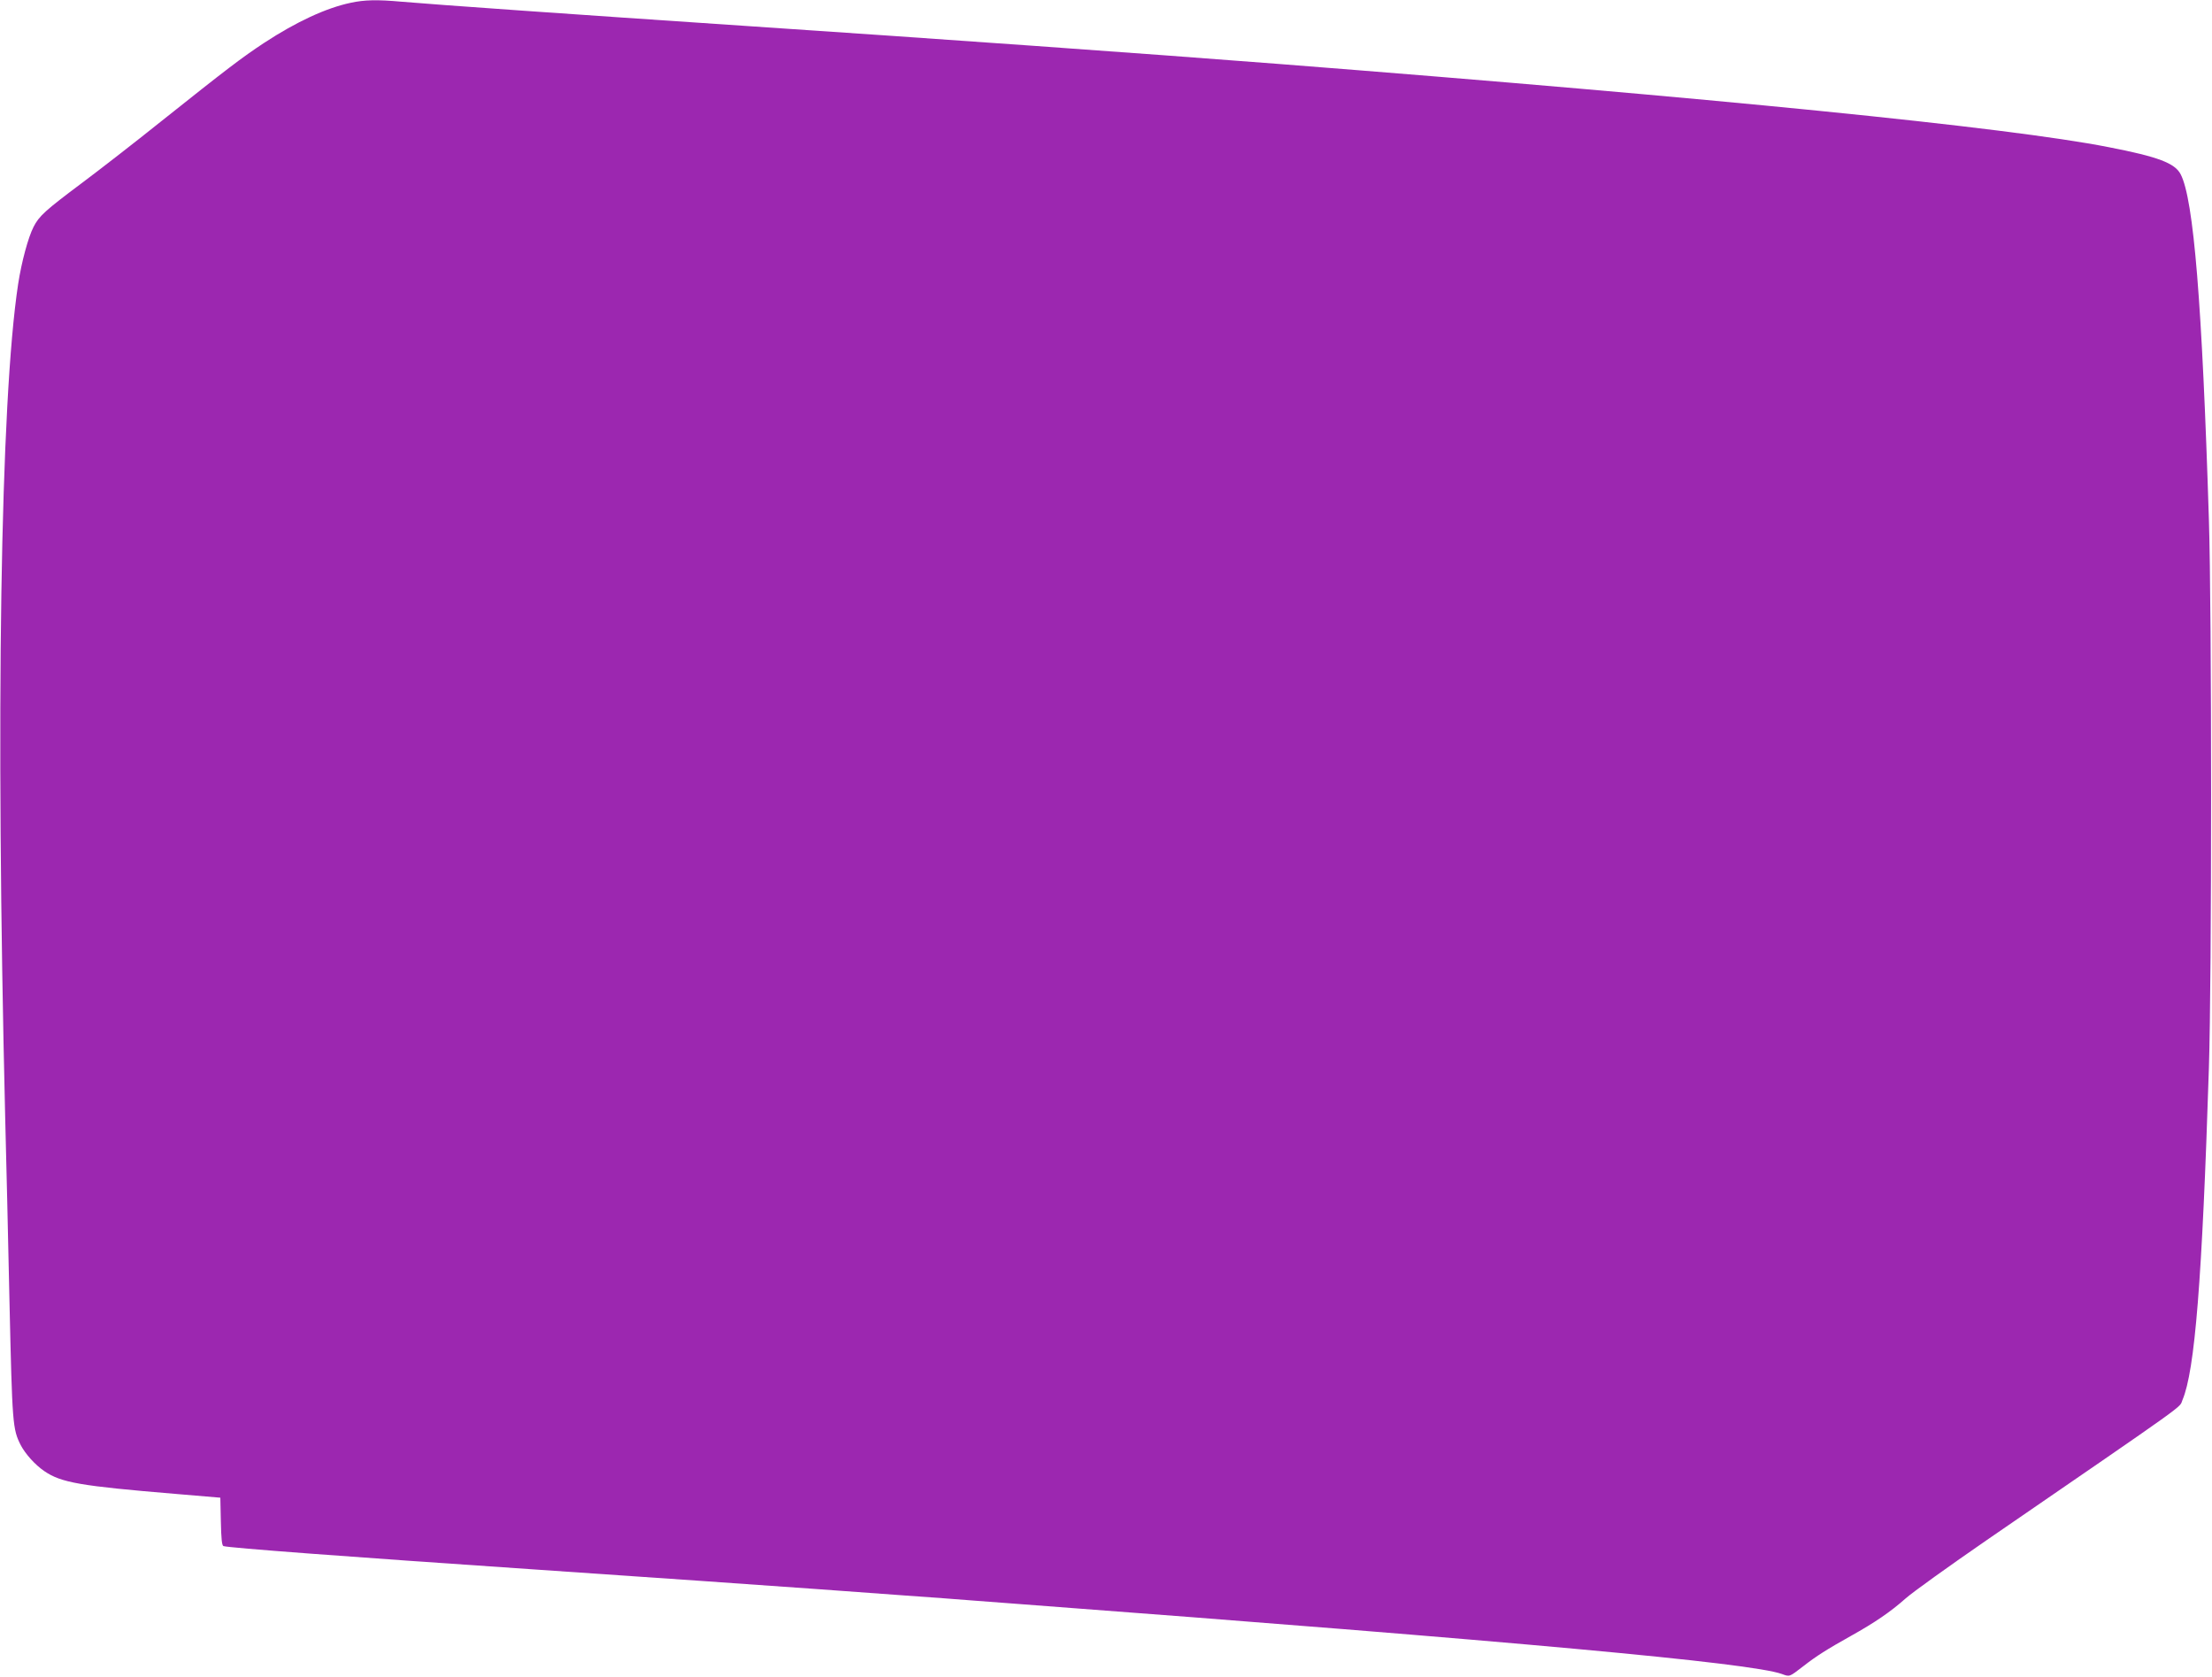
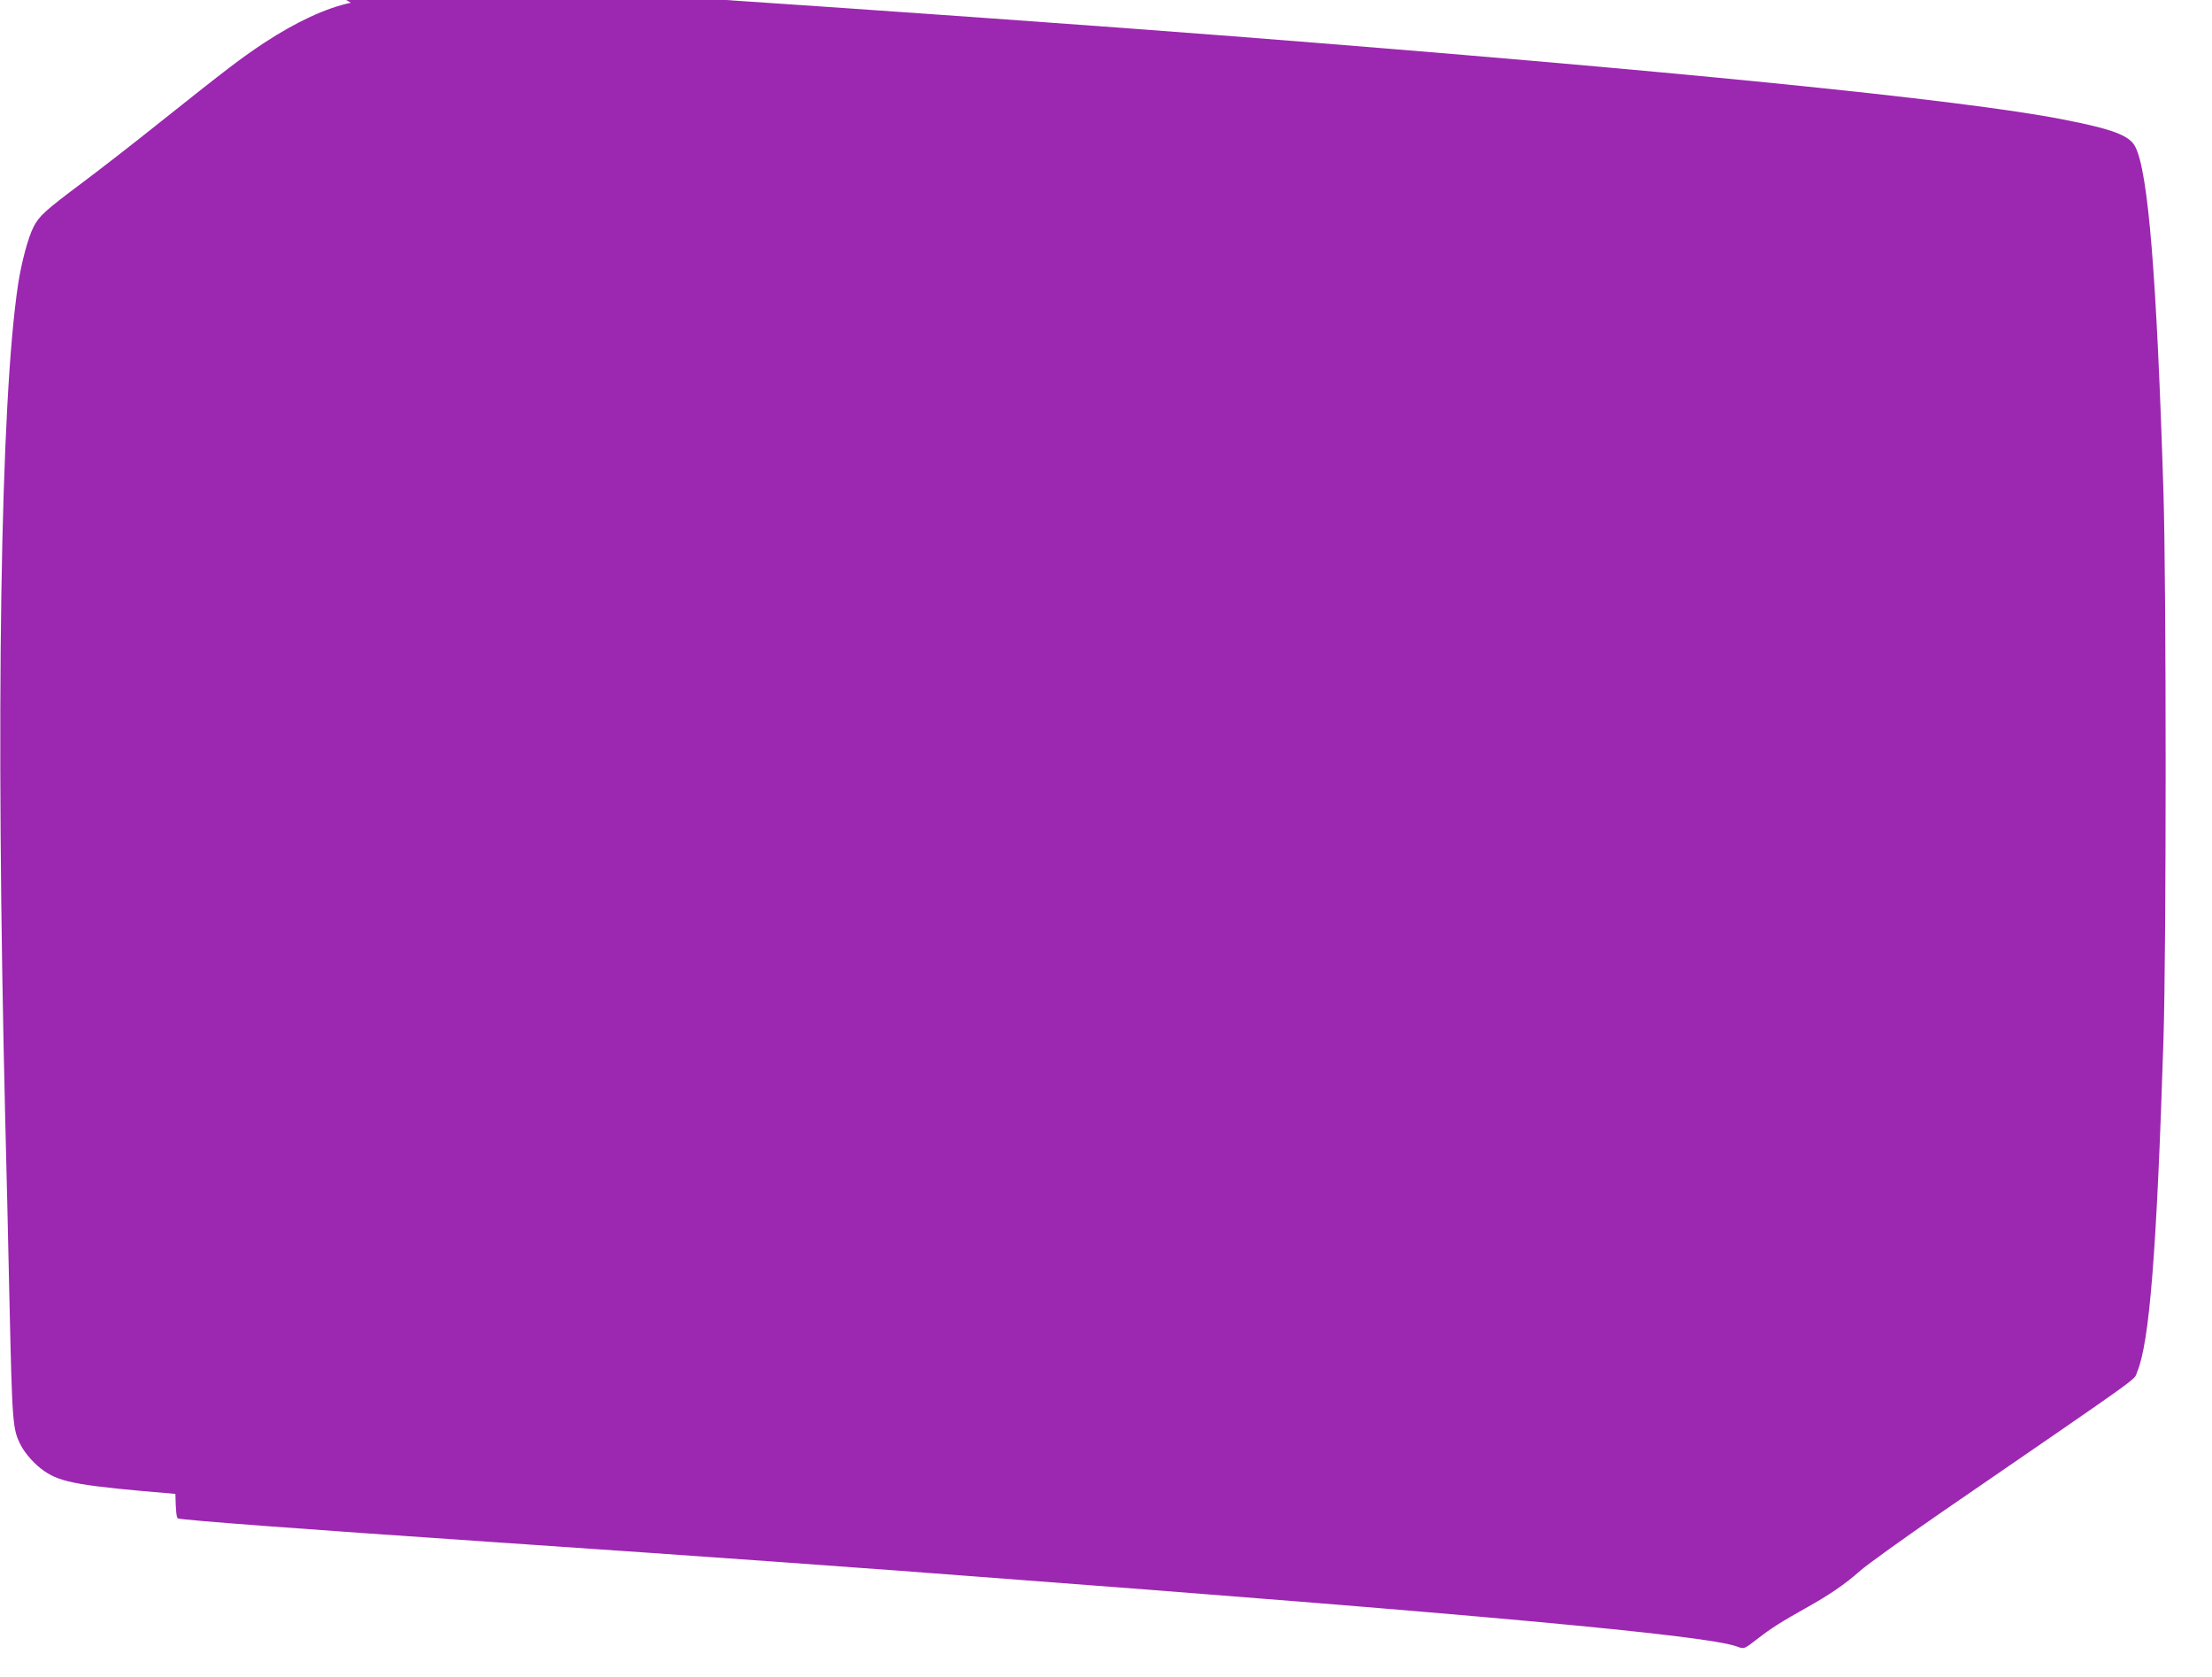
<svg xmlns="http://www.w3.org/2000/svg" version="1.0" width="1280pt" height="970pt" viewBox="0 0 1280 970" preserveAspectRatio="xMidYMid meet">
  <g transform="translate(0,970) scale(0.1,-0.1)" fill="#9c27b0" stroke="none">
-     <path d="M2030 9684 c-143 -30 -315 -110 -500 -231 -132 -87 -217 -152 -600 -457 -151 -121 -356 -280 -455 -354 -214 -160 -249 -192 -281 -255 -31 -61 -69 -201 -89 -330 -103 -678 -131 -2493 -75 -4822 6 -220 17 -702 25 -1071 16 -705 18 -732 65 -825 27 -51 82 -113 136 -150 98 -67 206 -86 759 -132 l260 -22 3 -138 c2 -98 6 -139 15 -142 30 -10 706 -61 1797 -135 592 -40 1407 -97 1655 -115 110 -8 326 -24 480 -35 154 -11 336 -24 405 -30 69 -5 188 -14 265 -20 2886 -217 4232 -340 4416 -405 46 -17 42 -18 124 45 74 58 139 99 275 175 138 77 229 139 317 217 39 35 251 187 470 338 1202 826 1111 761 1132 810 72 169 114 694 153 1920 17 519 17 2644 0 3175 -39 1248 -88 1851 -163 1996 -33 65 -130 102 -419 158 -585 115 -2277 284 -4800 481 -758 59 -1977 146 -3085 220 -1014 68 -1767 121 -1990 140 -144 13 -216 11 -295 -6z" />
+     <path d="M2030 9684 c-143 -30 -315 -110 -500 -231 -132 -87 -217 -152 -600 -457 -151 -121 -356 -280 -455 -354 -214 -160 -249 -192 -281 -255 -31 -61 -69 -201 -89 -330 -103 -678 -131 -2493 -75 -4822 6 -220 17 -702 25 -1071 16 -705 18 -732 65 -825 27 -51 82 -113 136 -150 98 -67 206 -86 759 -132 c2 -98 6 -139 15 -142 30 -10 706 -61 1797 -135 592 -40 1407 -97 1655 -115 110 -8 326 -24 480 -35 154 -11 336 -24 405 -30 69 -5 188 -14 265 -20 2886 -217 4232 -340 4416 -405 46 -17 42 -18 124 45 74 58 139 99 275 175 138 77 229 139 317 217 39 35 251 187 470 338 1202 826 1111 761 1132 810 72 169 114 694 153 1920 17 519 17 2644 0 3175 -39 1248 -88 1851 -163 1996 -33 65 -130 102 -419 158 -585 115 -2277 284 -4800 481 -758 59 -1977 146 -3085 220 -1014 68 -1767 121 -1990 140 -144 13 -216 11 -295 -6z" />
  </g>
</svg>